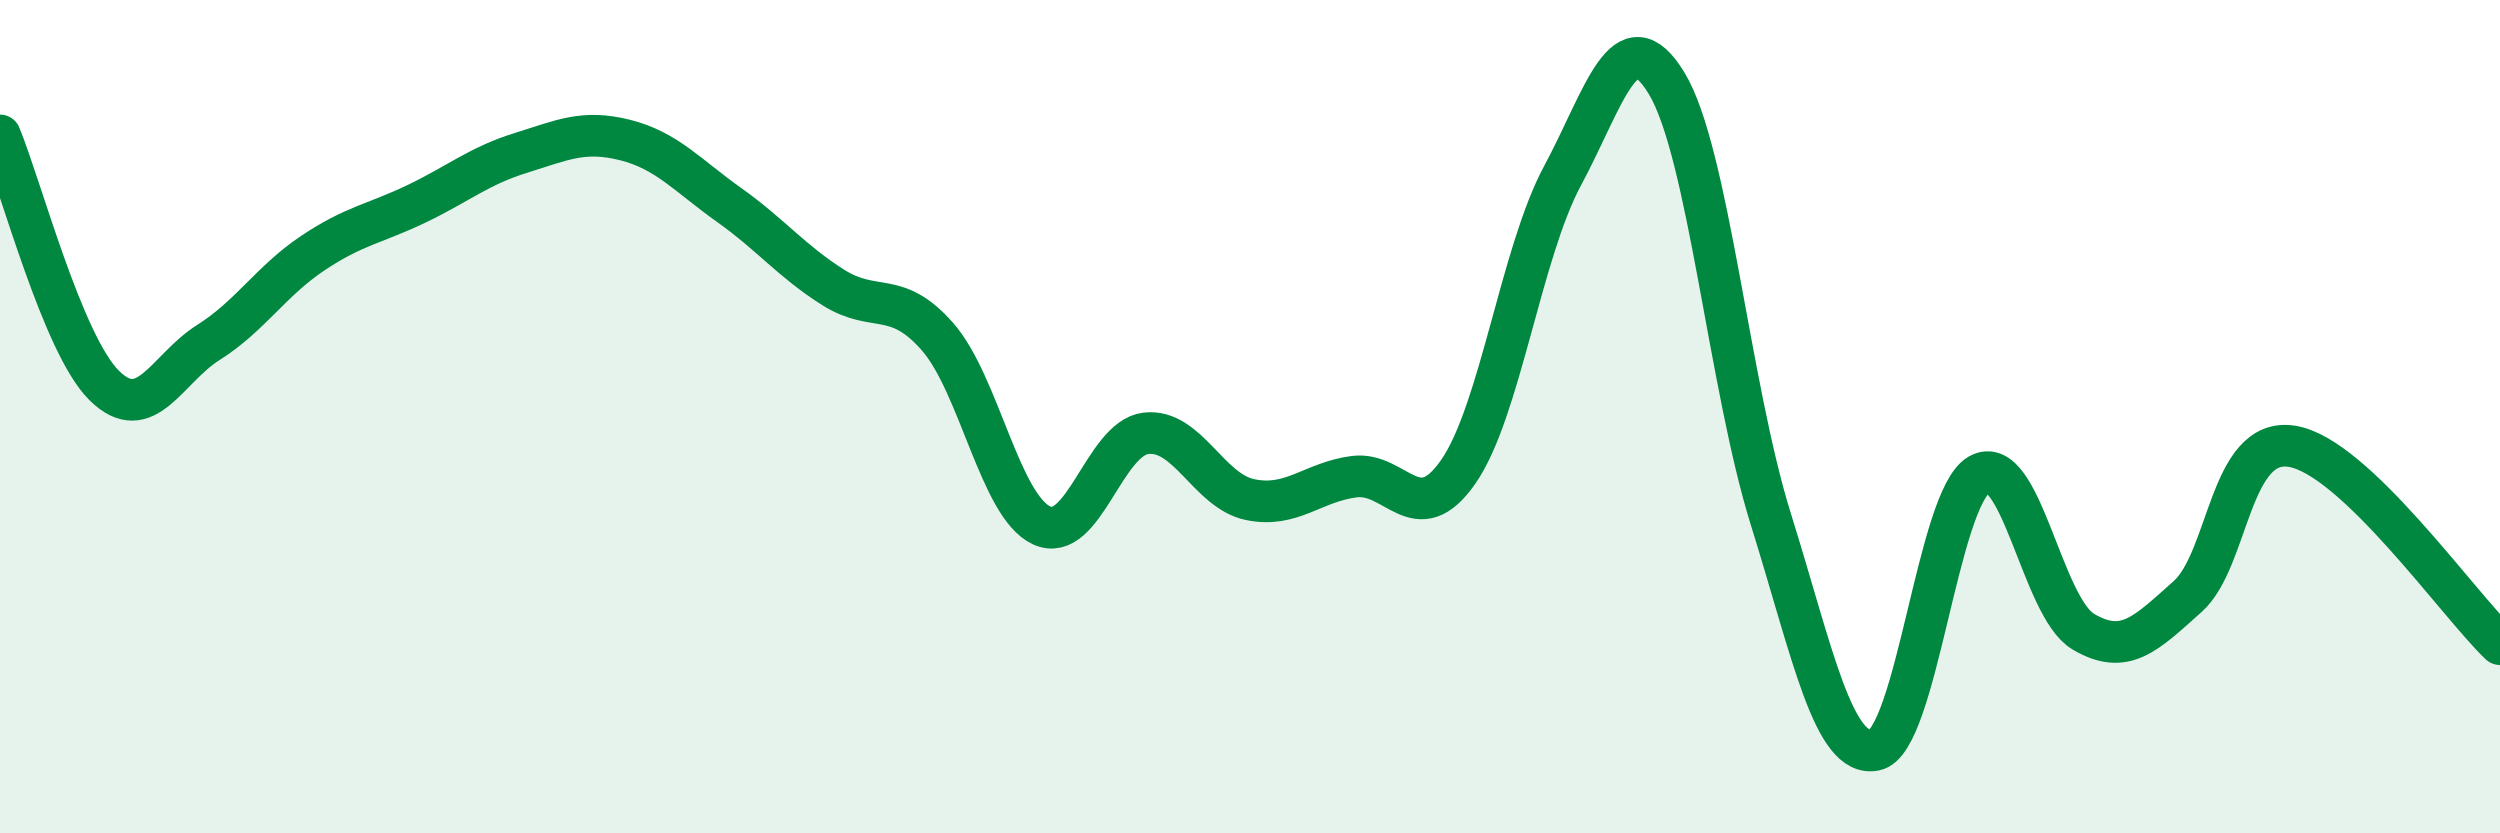
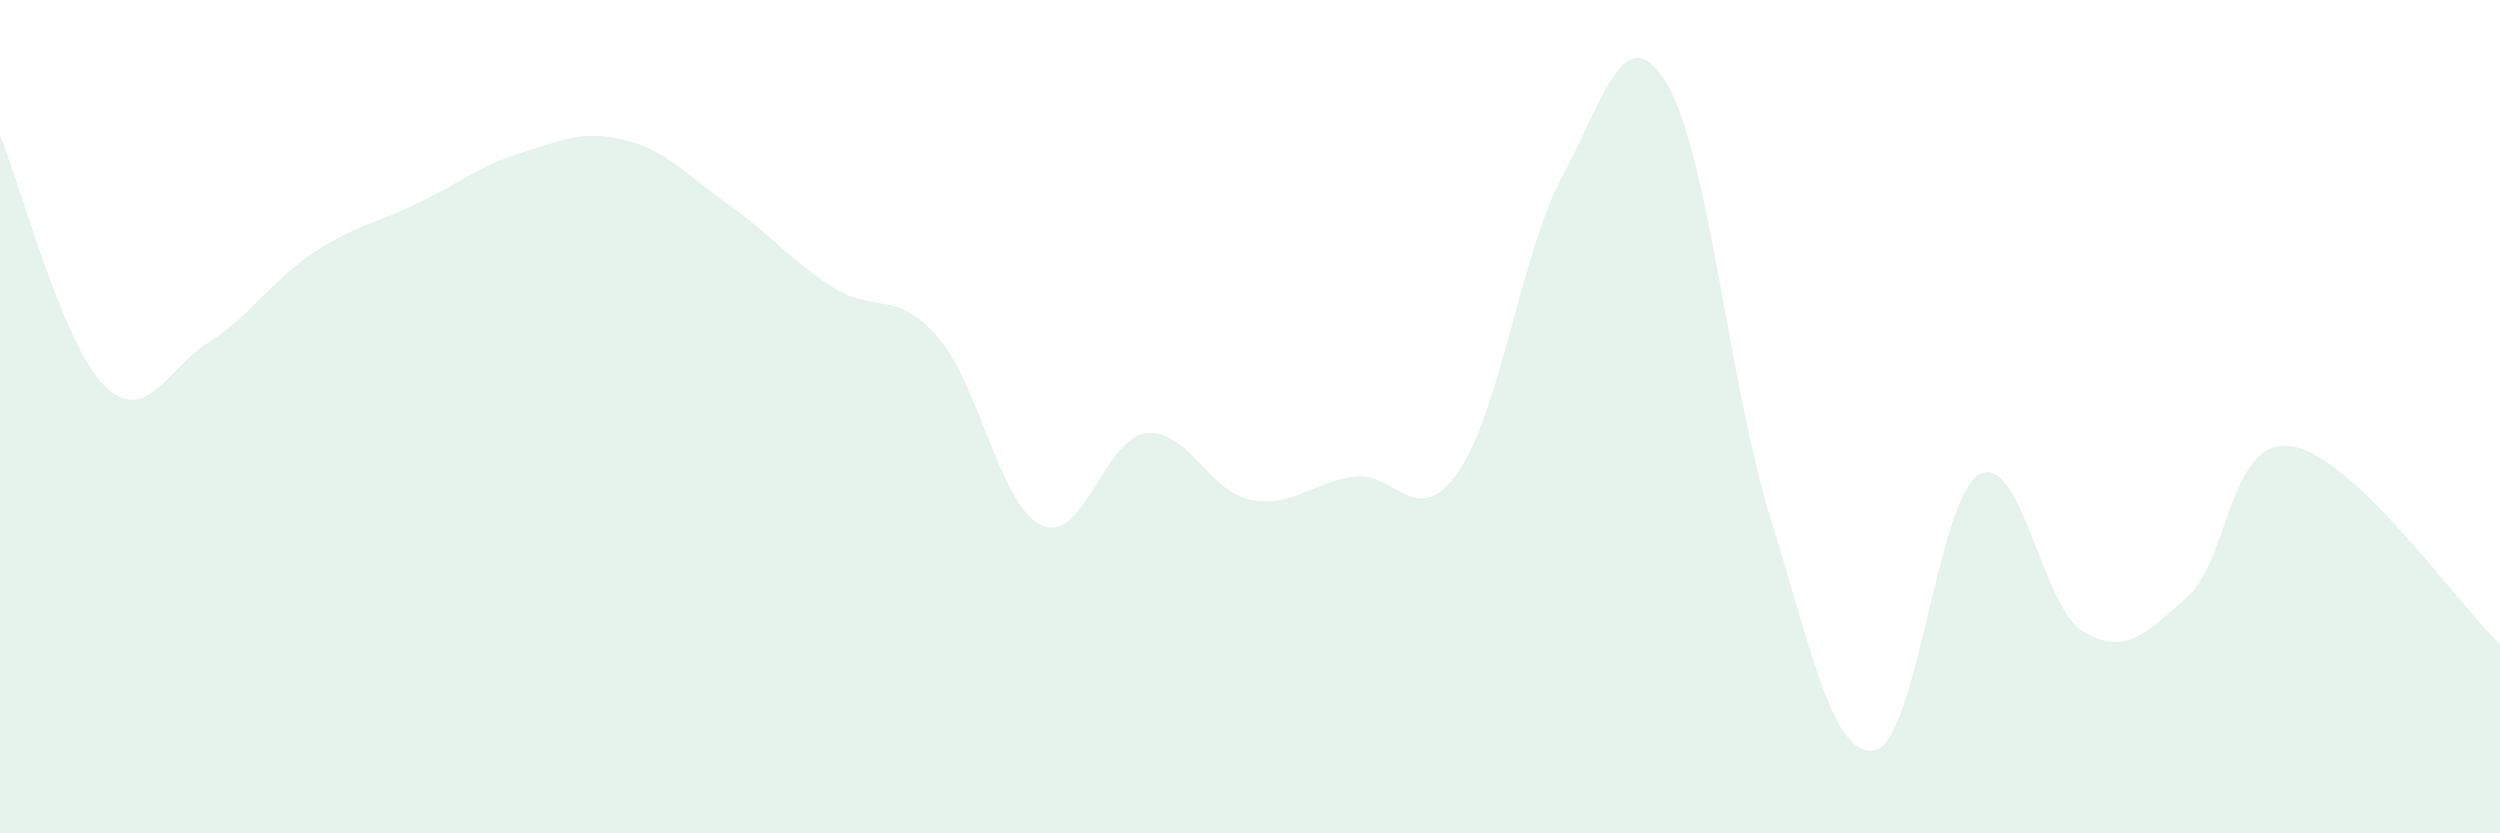
<svg xmlns="http://www.w3.org/2000/svg" width="60" height="20" viewBox="0 0 60 20">
  <path d="M 0,3.25 C 0.5,4.45 1.5,8.26 2.5,9.25 C 3.5,10.24 4,8.85 5,8.22 C 6,7.59 6.5,6.75 7.5,6.08 C 8.5,5.41 9,5.37 10,4.89 C 11,4.41 11.5,3.98 12.5,3.67 C 13.5,3.36 14,3.11 15,3.36 C 16,3.61 16.5,4.21 17.5,4.92 C 18.5,5.63 19,6.27 20,6.9 C 21,7.53 21.5,6.94 22.5,8.08 C 23.5,9.22 24,12.15 25,12.61 C 26,13.07 26.5,10.52 27.5,10.4 C 28.5,10.28 29,11.78 30,11.99 C 31,12.2 31.5,11.57 32.5,11.44 C 33.5,11.31 34,12.76 35,11.32 C 36,9.88 36.5,6.08 37.5,4.22 C 38.5,2.36 39,0.35 40,2 C 41,3.65 41.5,9.26 42.5,12.46 C 43.5,15.66 44,18.21 45,18 C 46,17.79 46.5,11.96 47.5,11.39 C 48.5,10.82 49,14.57 50,15.16 C 51,15.75 51.5,15.21 52.5,14.32 C 53.5,13.43 53.5,10.48 55,10.71 C 56.5,10.94 59,14.51 60,15.46L60 20L0 20Z" fill="#008740" opacity="0.1" stroke-linecap="round" stroke-linejoin="round" />
-   <path d="M 0,3.25 C 0.5,4.45 1.5,8.26 2.5,9.25 C 3.5,10.24 4,8.85 5,8.22 C 6,7.59 6.5,6.75 7.5,6.08 C 8.5,5.41 9,5.37 10,4.89 C 11,4.41 11.5,3.98 12.5,3.67 C 13.5,3.36 14,3.11 15,3.36 C 16,3.61 16.5,4.21 17.5,4.92 C 18.5,5.63 19,6.27 20,6.9 C 21,7.53 21.5,6.94 22.5,8.08 C 23.5,9.22 24,12.15 25,12.61 C 26,13.07 26.5,10.52 27.5,10.4 C 28.5,10.28 29,11.78 30,11.99 C 31,12.2 31.5,11.57 32.5,11.44 C 33.5,11.31 34,12.76 35,11.32 C 36,9.88 36.5,6.08 37.5,4.22 C 38.5,2.36 39,0.35 40,2 C 41,3.65 41.5,9.26 42.5,12.46 C 43.5,15.66 44,18.21 45,18 C 46,17.79 46.5,11.96 47.5,11.39 C 48.5,10.82 49,14.57 50,15.16 C 51,15.75 51.5,15.21 52.5,14.32 C 53.5,13.43 53.5,10.48 55,10.71 C 56.5,10.94 59,14.51 60,15.46" stroke="#008740" stroke-width="1" fill="none" stroke-linecap="round" stroke-linejoin="round" />
</svg>